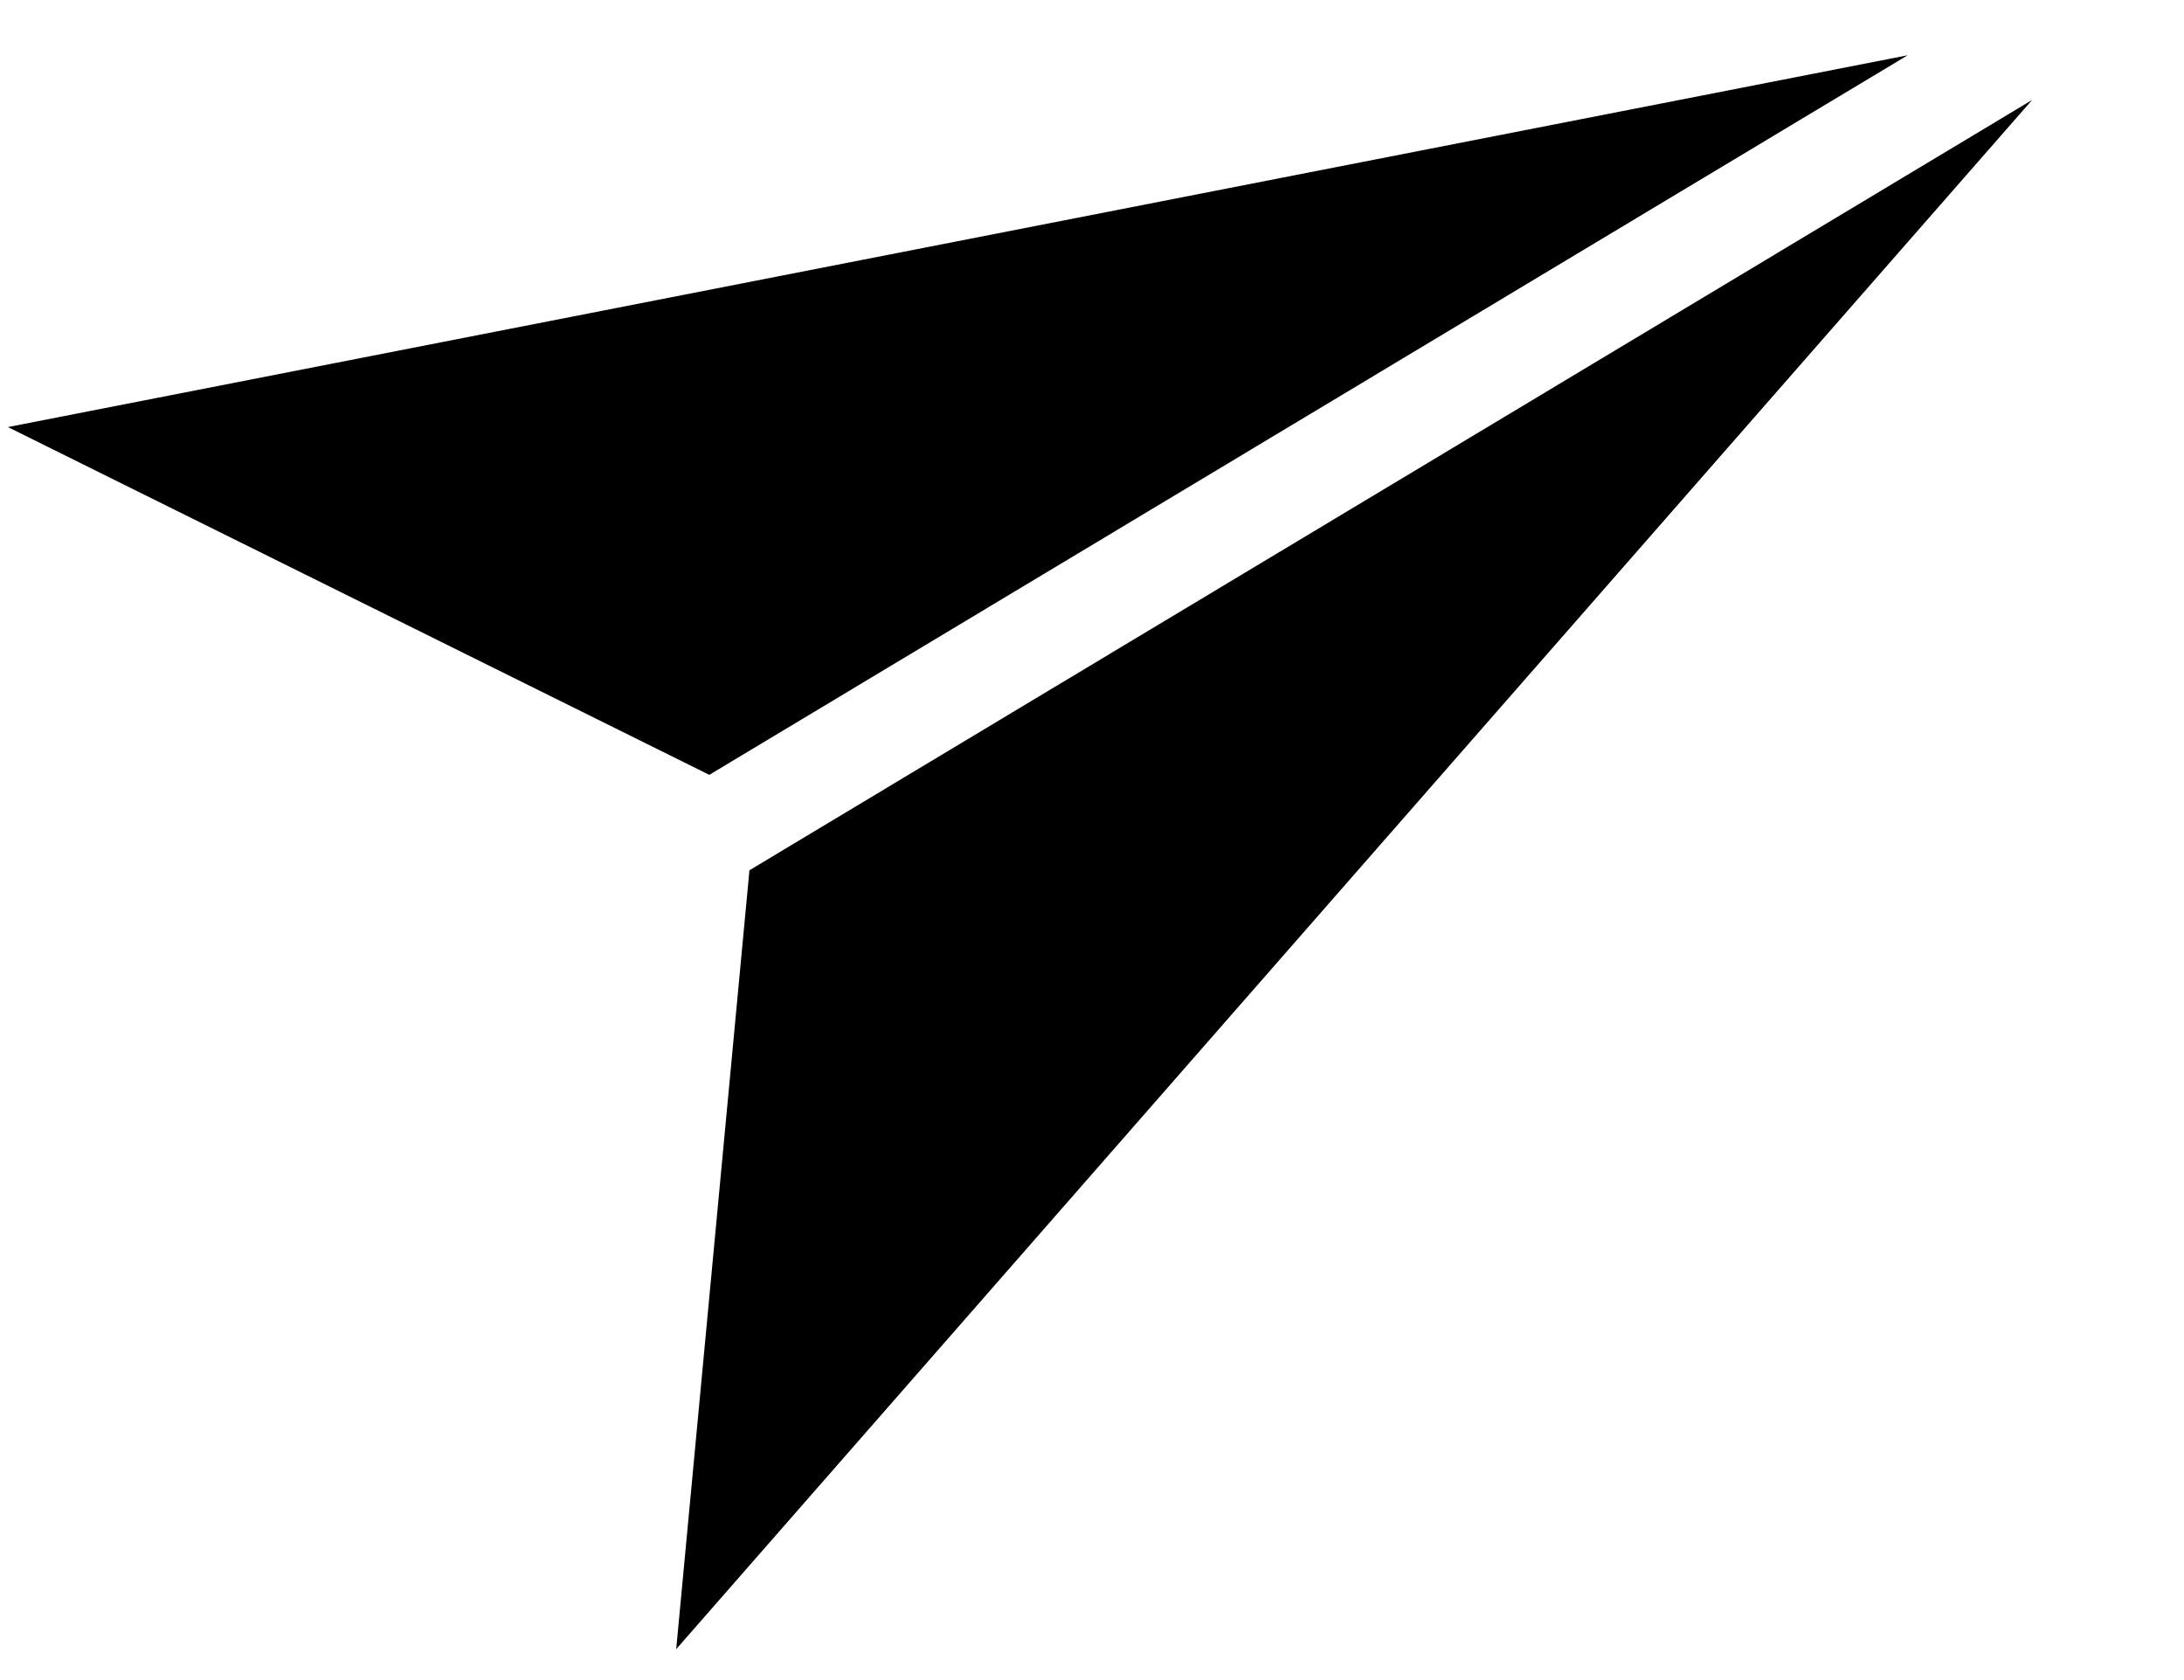
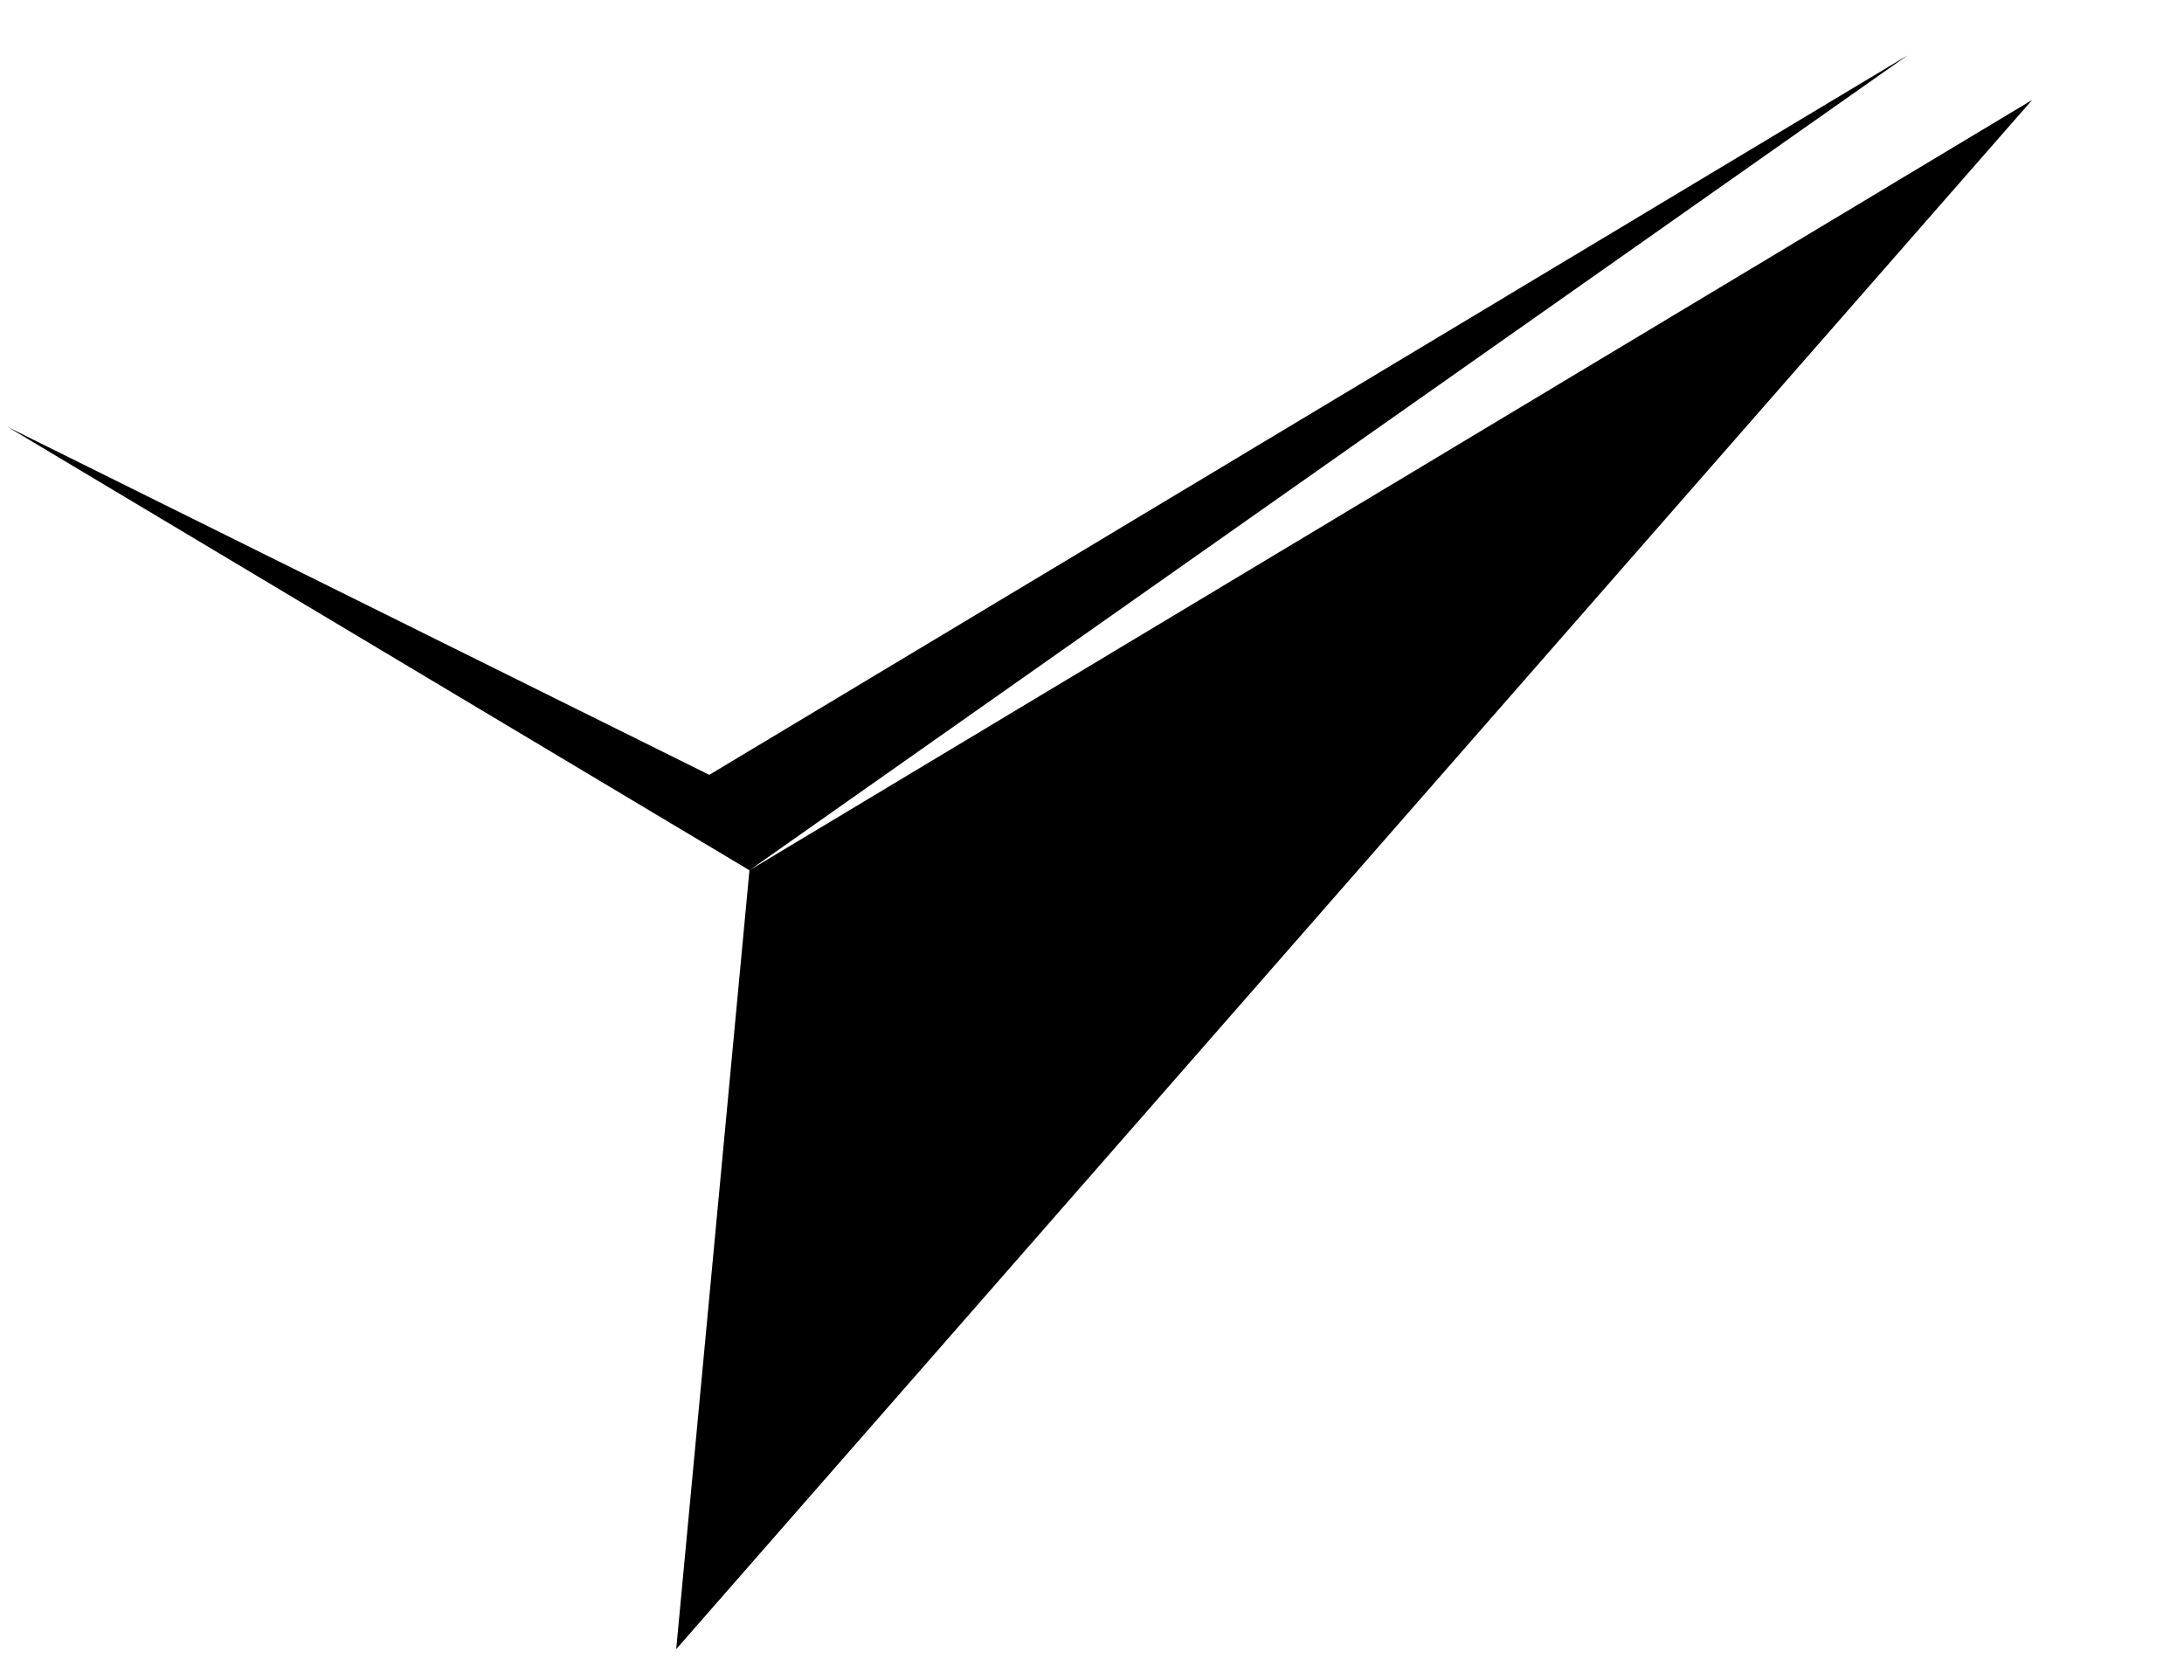
<svg xmlns="http://www.w3.org/2000/svg" width="13" height="10" viewBox="0 0 13 10" fill="none">
-   <path fill-rule="evenodd" clip-rule="evenodd" d="M4.461 5.18L4.025 9.816L12.096 0.595L4.461 5.18ZM11.355 0.329L0.047 2.542L4.222 4.612L11.355 0.329Z" fill="black" />
+   <path fill-rule="evenodd" clip-rule="evenodd" d="M4.461 5.18L4.025 9.816L12.096 0.595L4.461 5.18ZL0.047 2.542L4.222 4.612L11.355 0.329Z" fill="black" />
</svg>